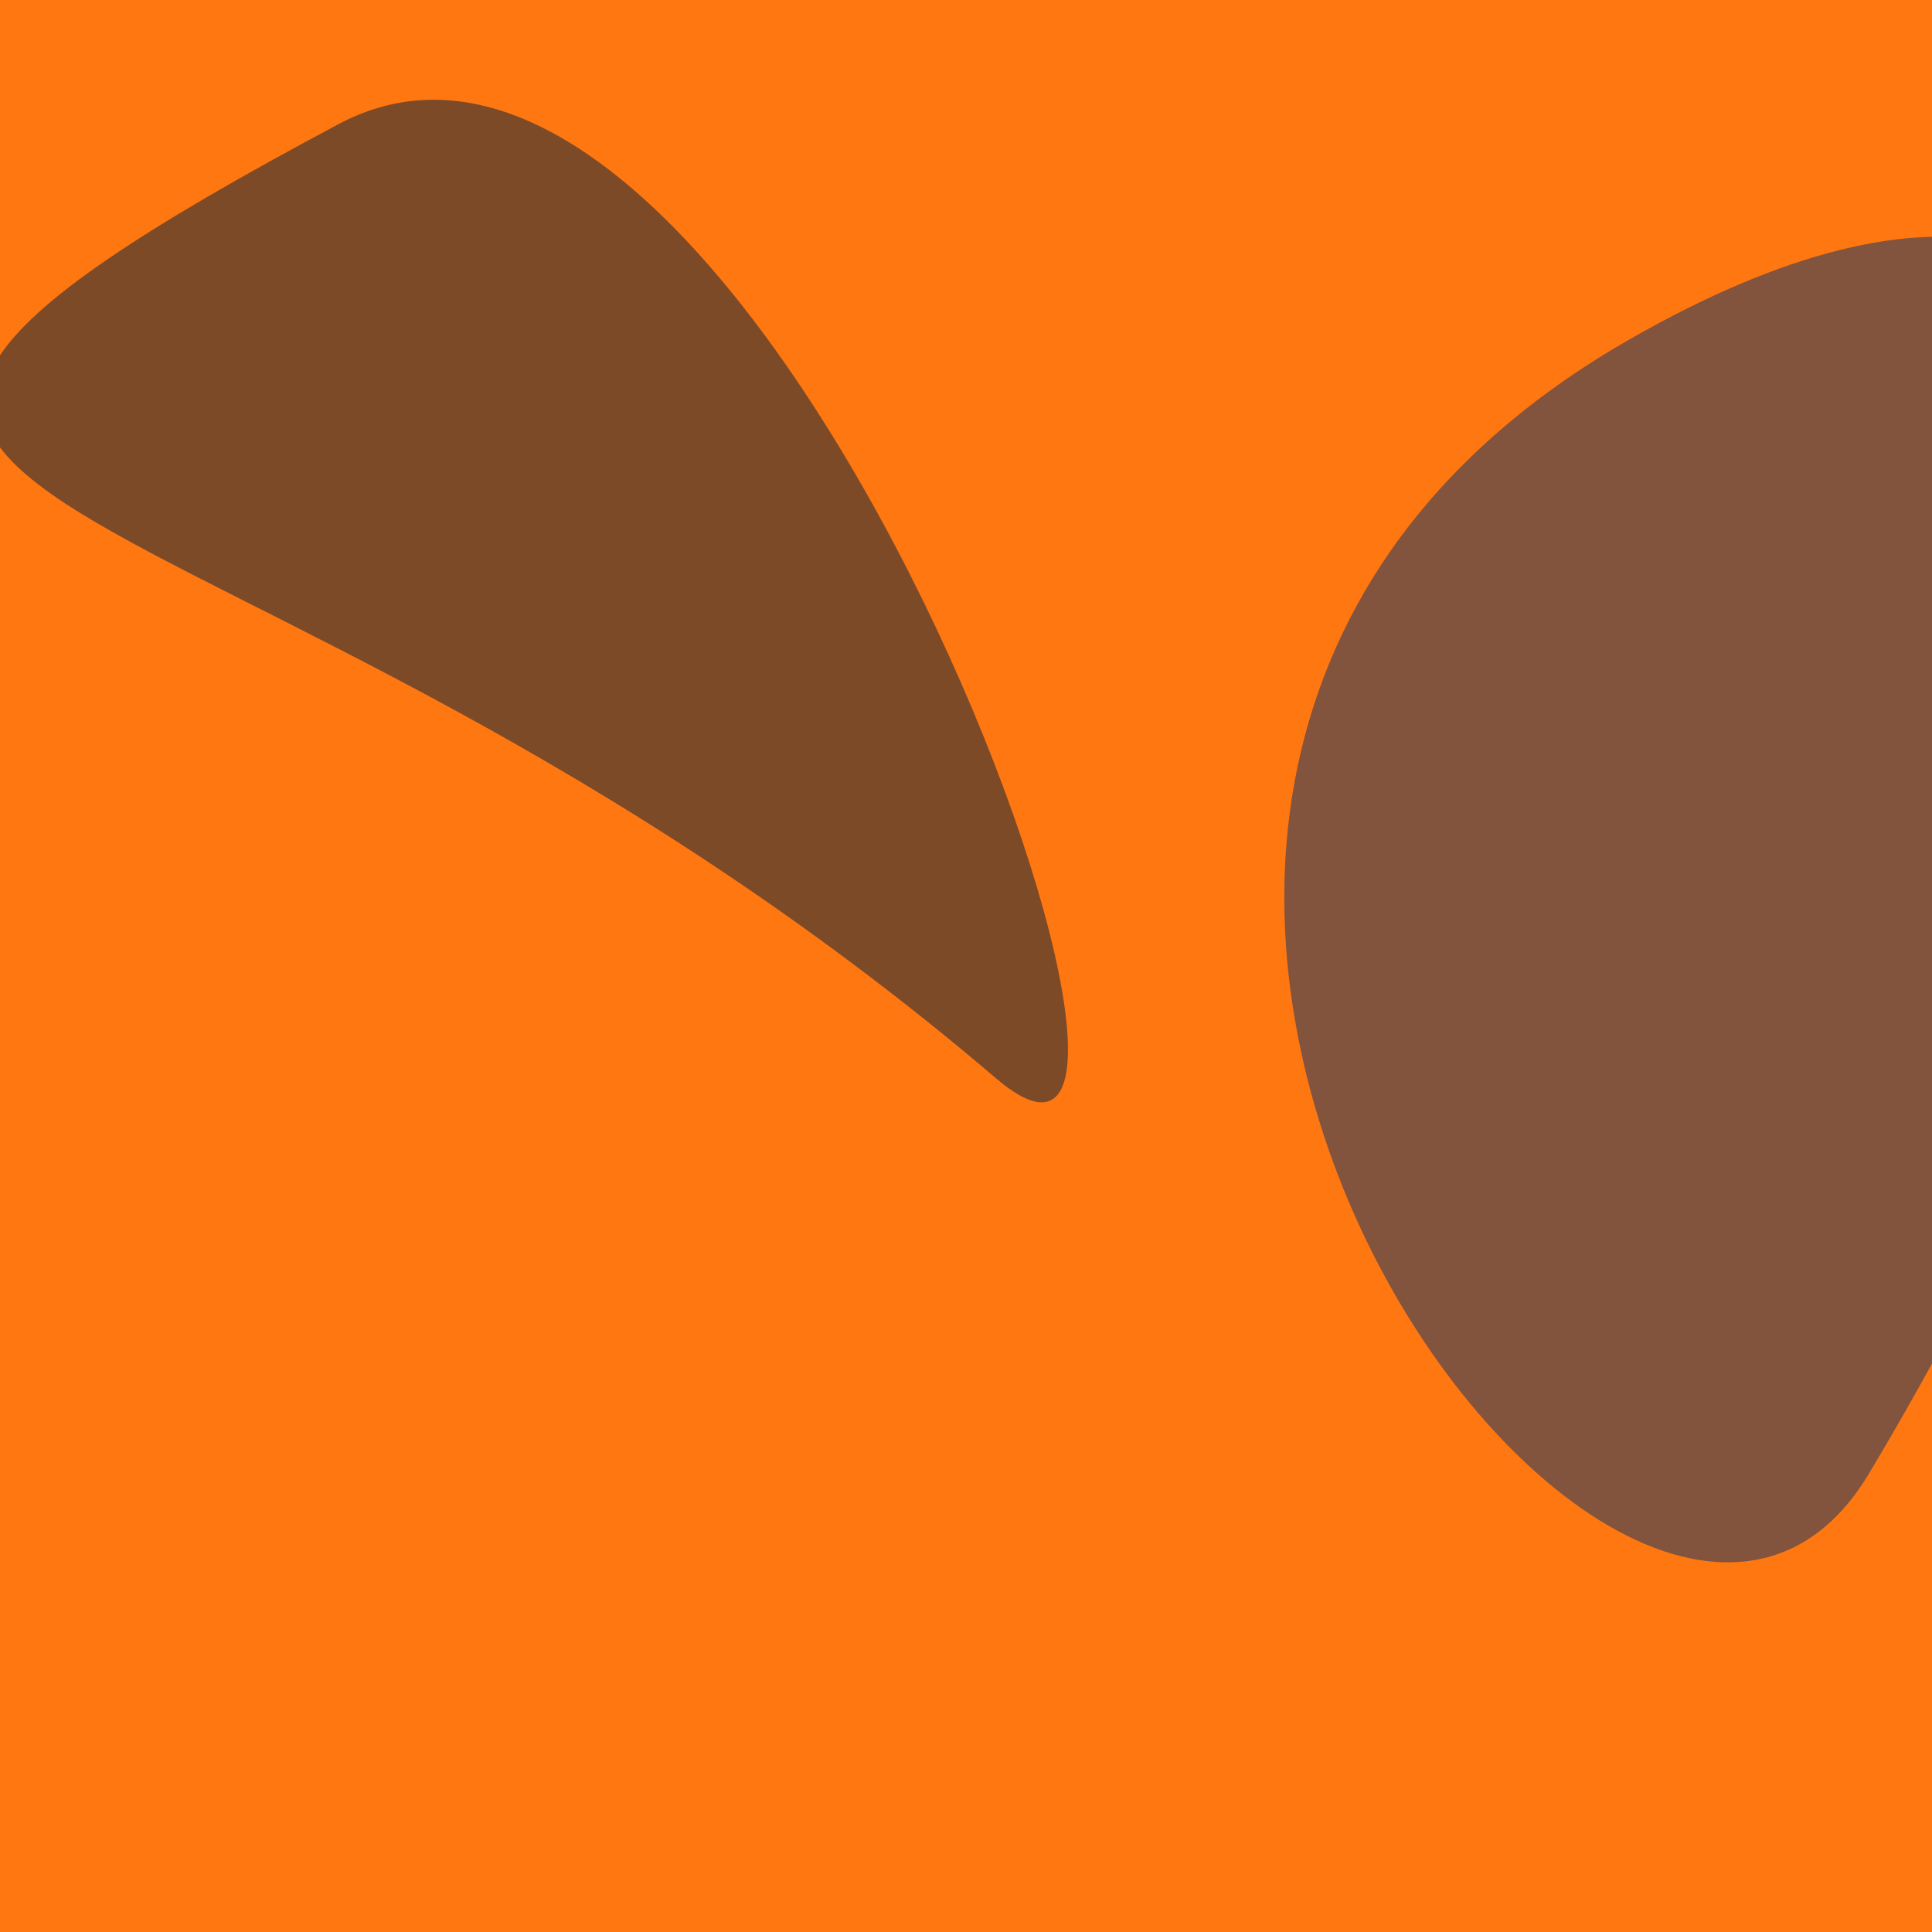
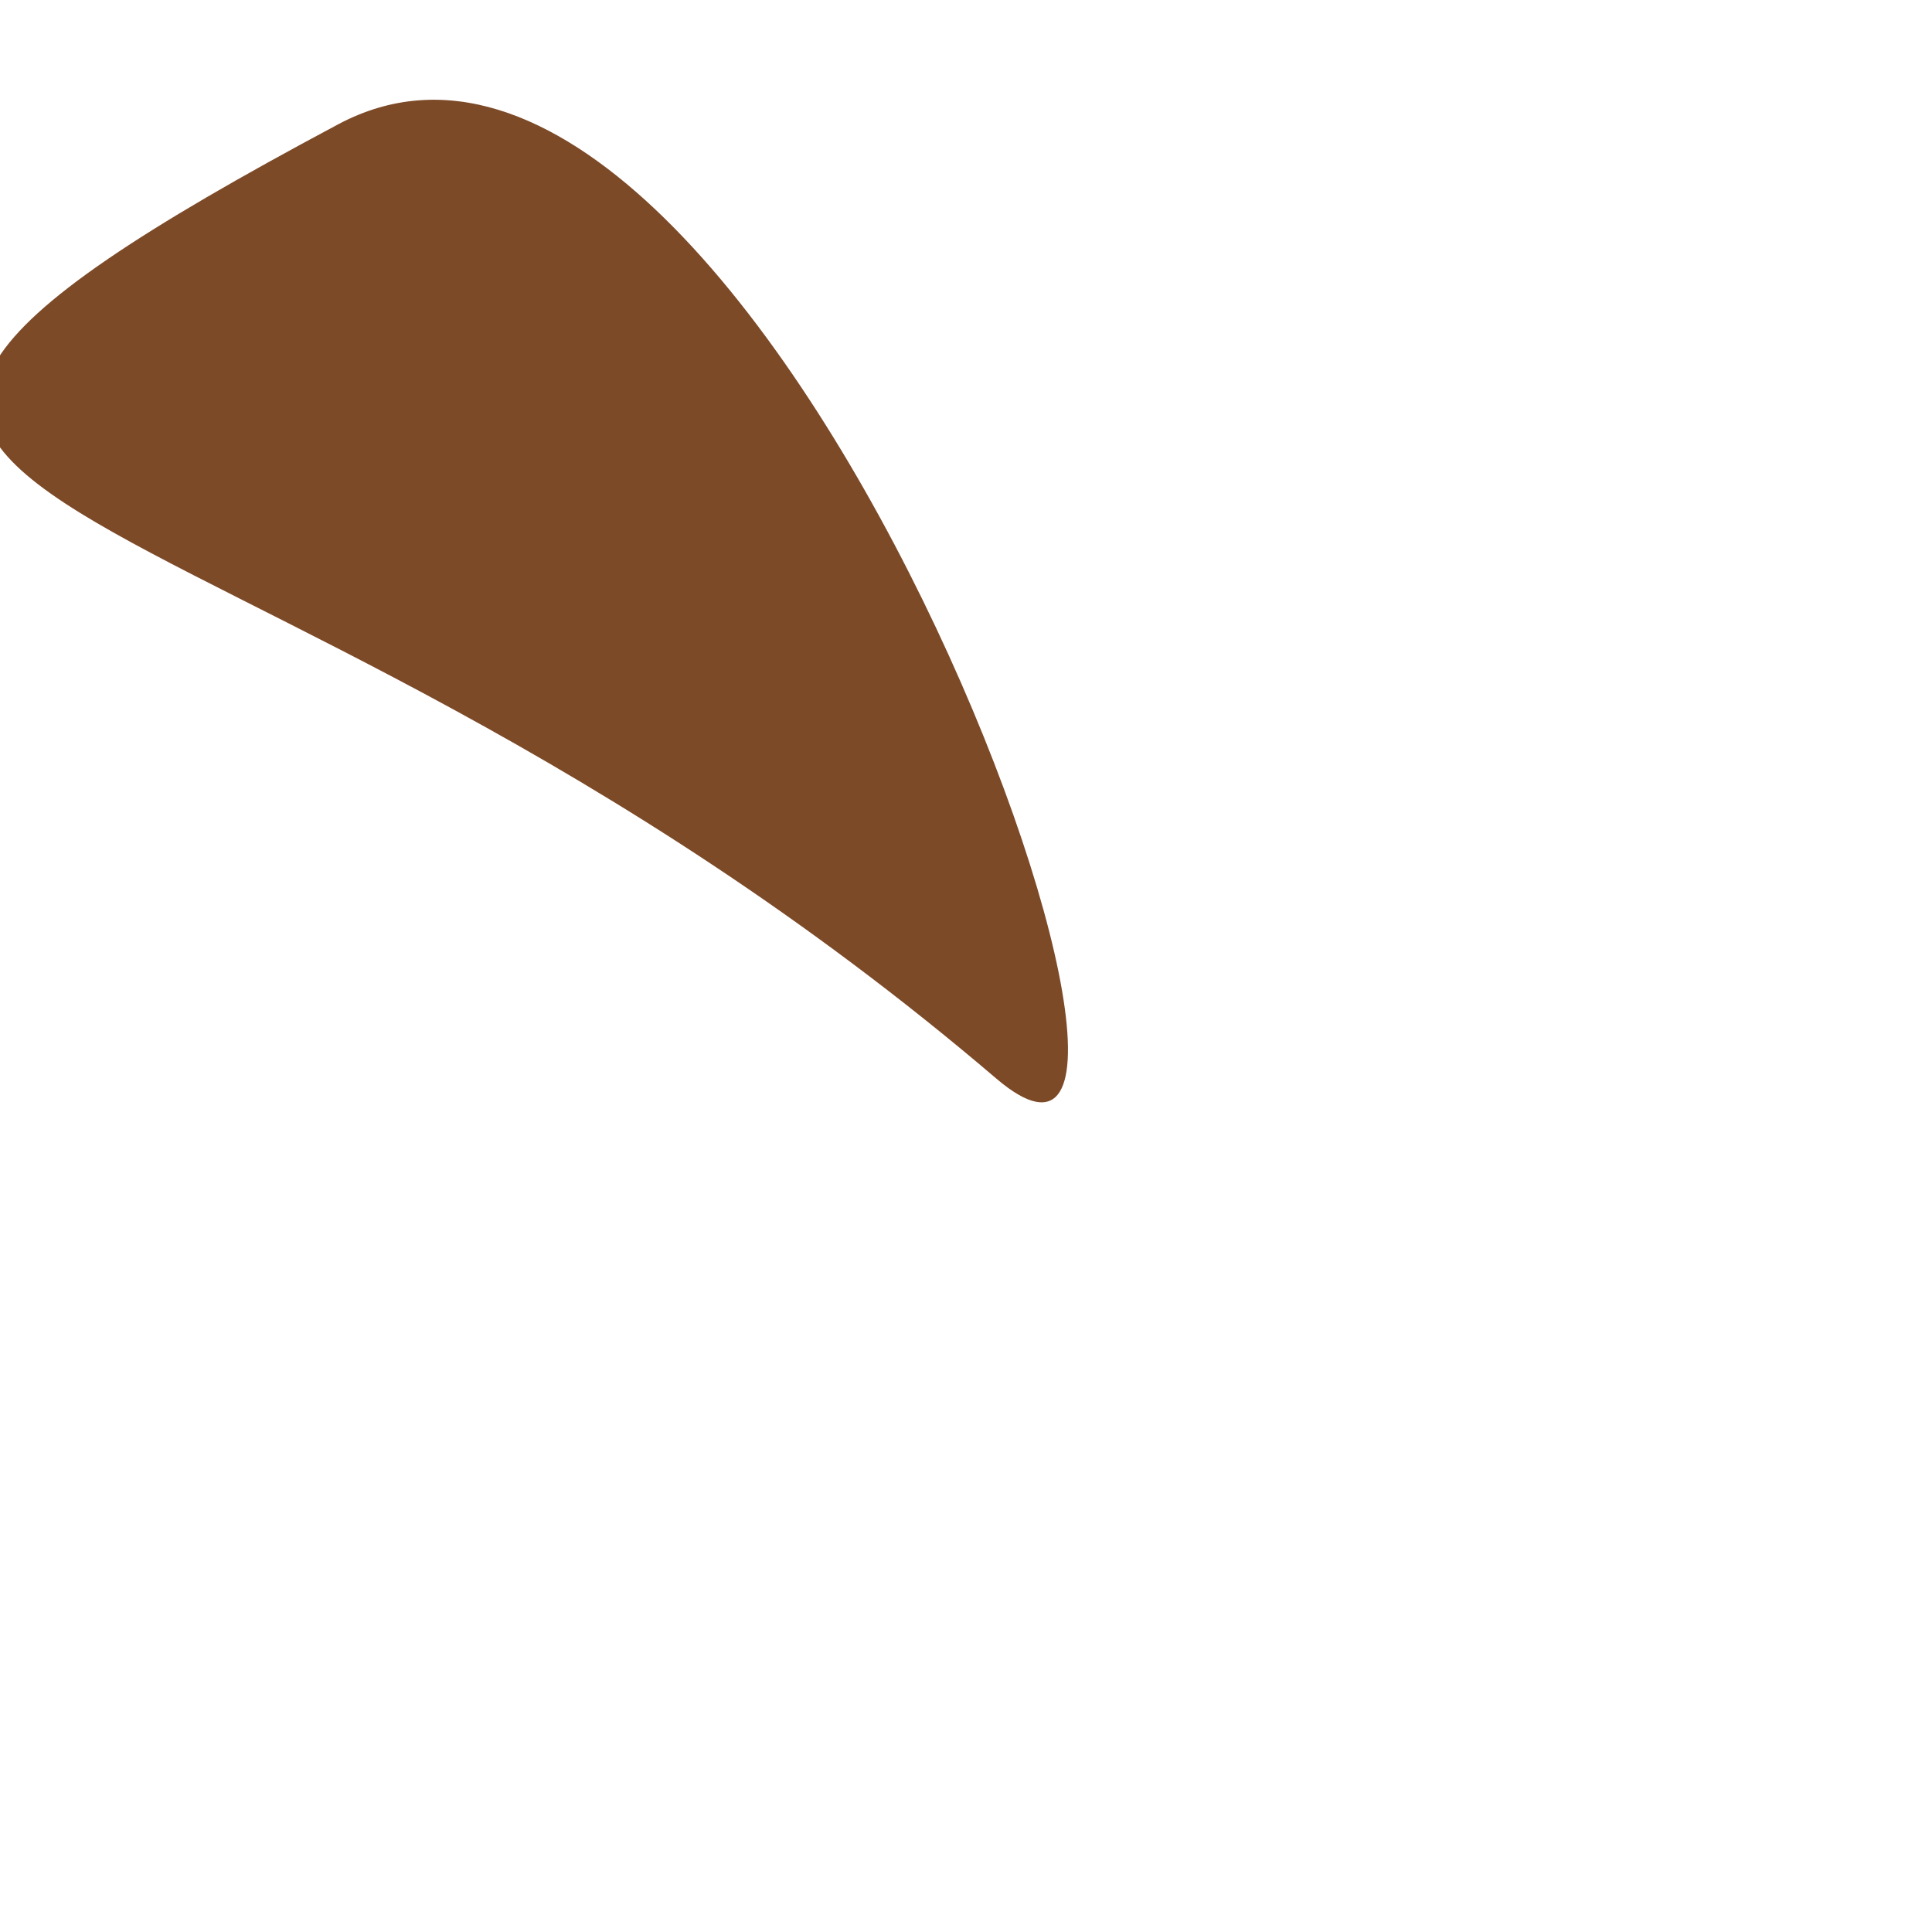
<svg xmlns="http://www.w3.org/2000/svg" width="128" height="128">
  <g>
-     <rect width="128" height="128" fill="#f71" />
    <path d="M 22.407 8.235 C -30.181 36.253 14.832 27.785 66.008 71.458 C 83.172 86.105 50.37 -6.664 22.407 8.235" fill="rgb(125,74,40)" />
-     <path d="M 107.931 22.502 C 55.354 52.64 107.815 124.411 123.816 97.641 C 158.341 39.882 149.225 -1.169 107.931 22.502" fill="rgb(130,83,61)" />
  </g>
</svg>